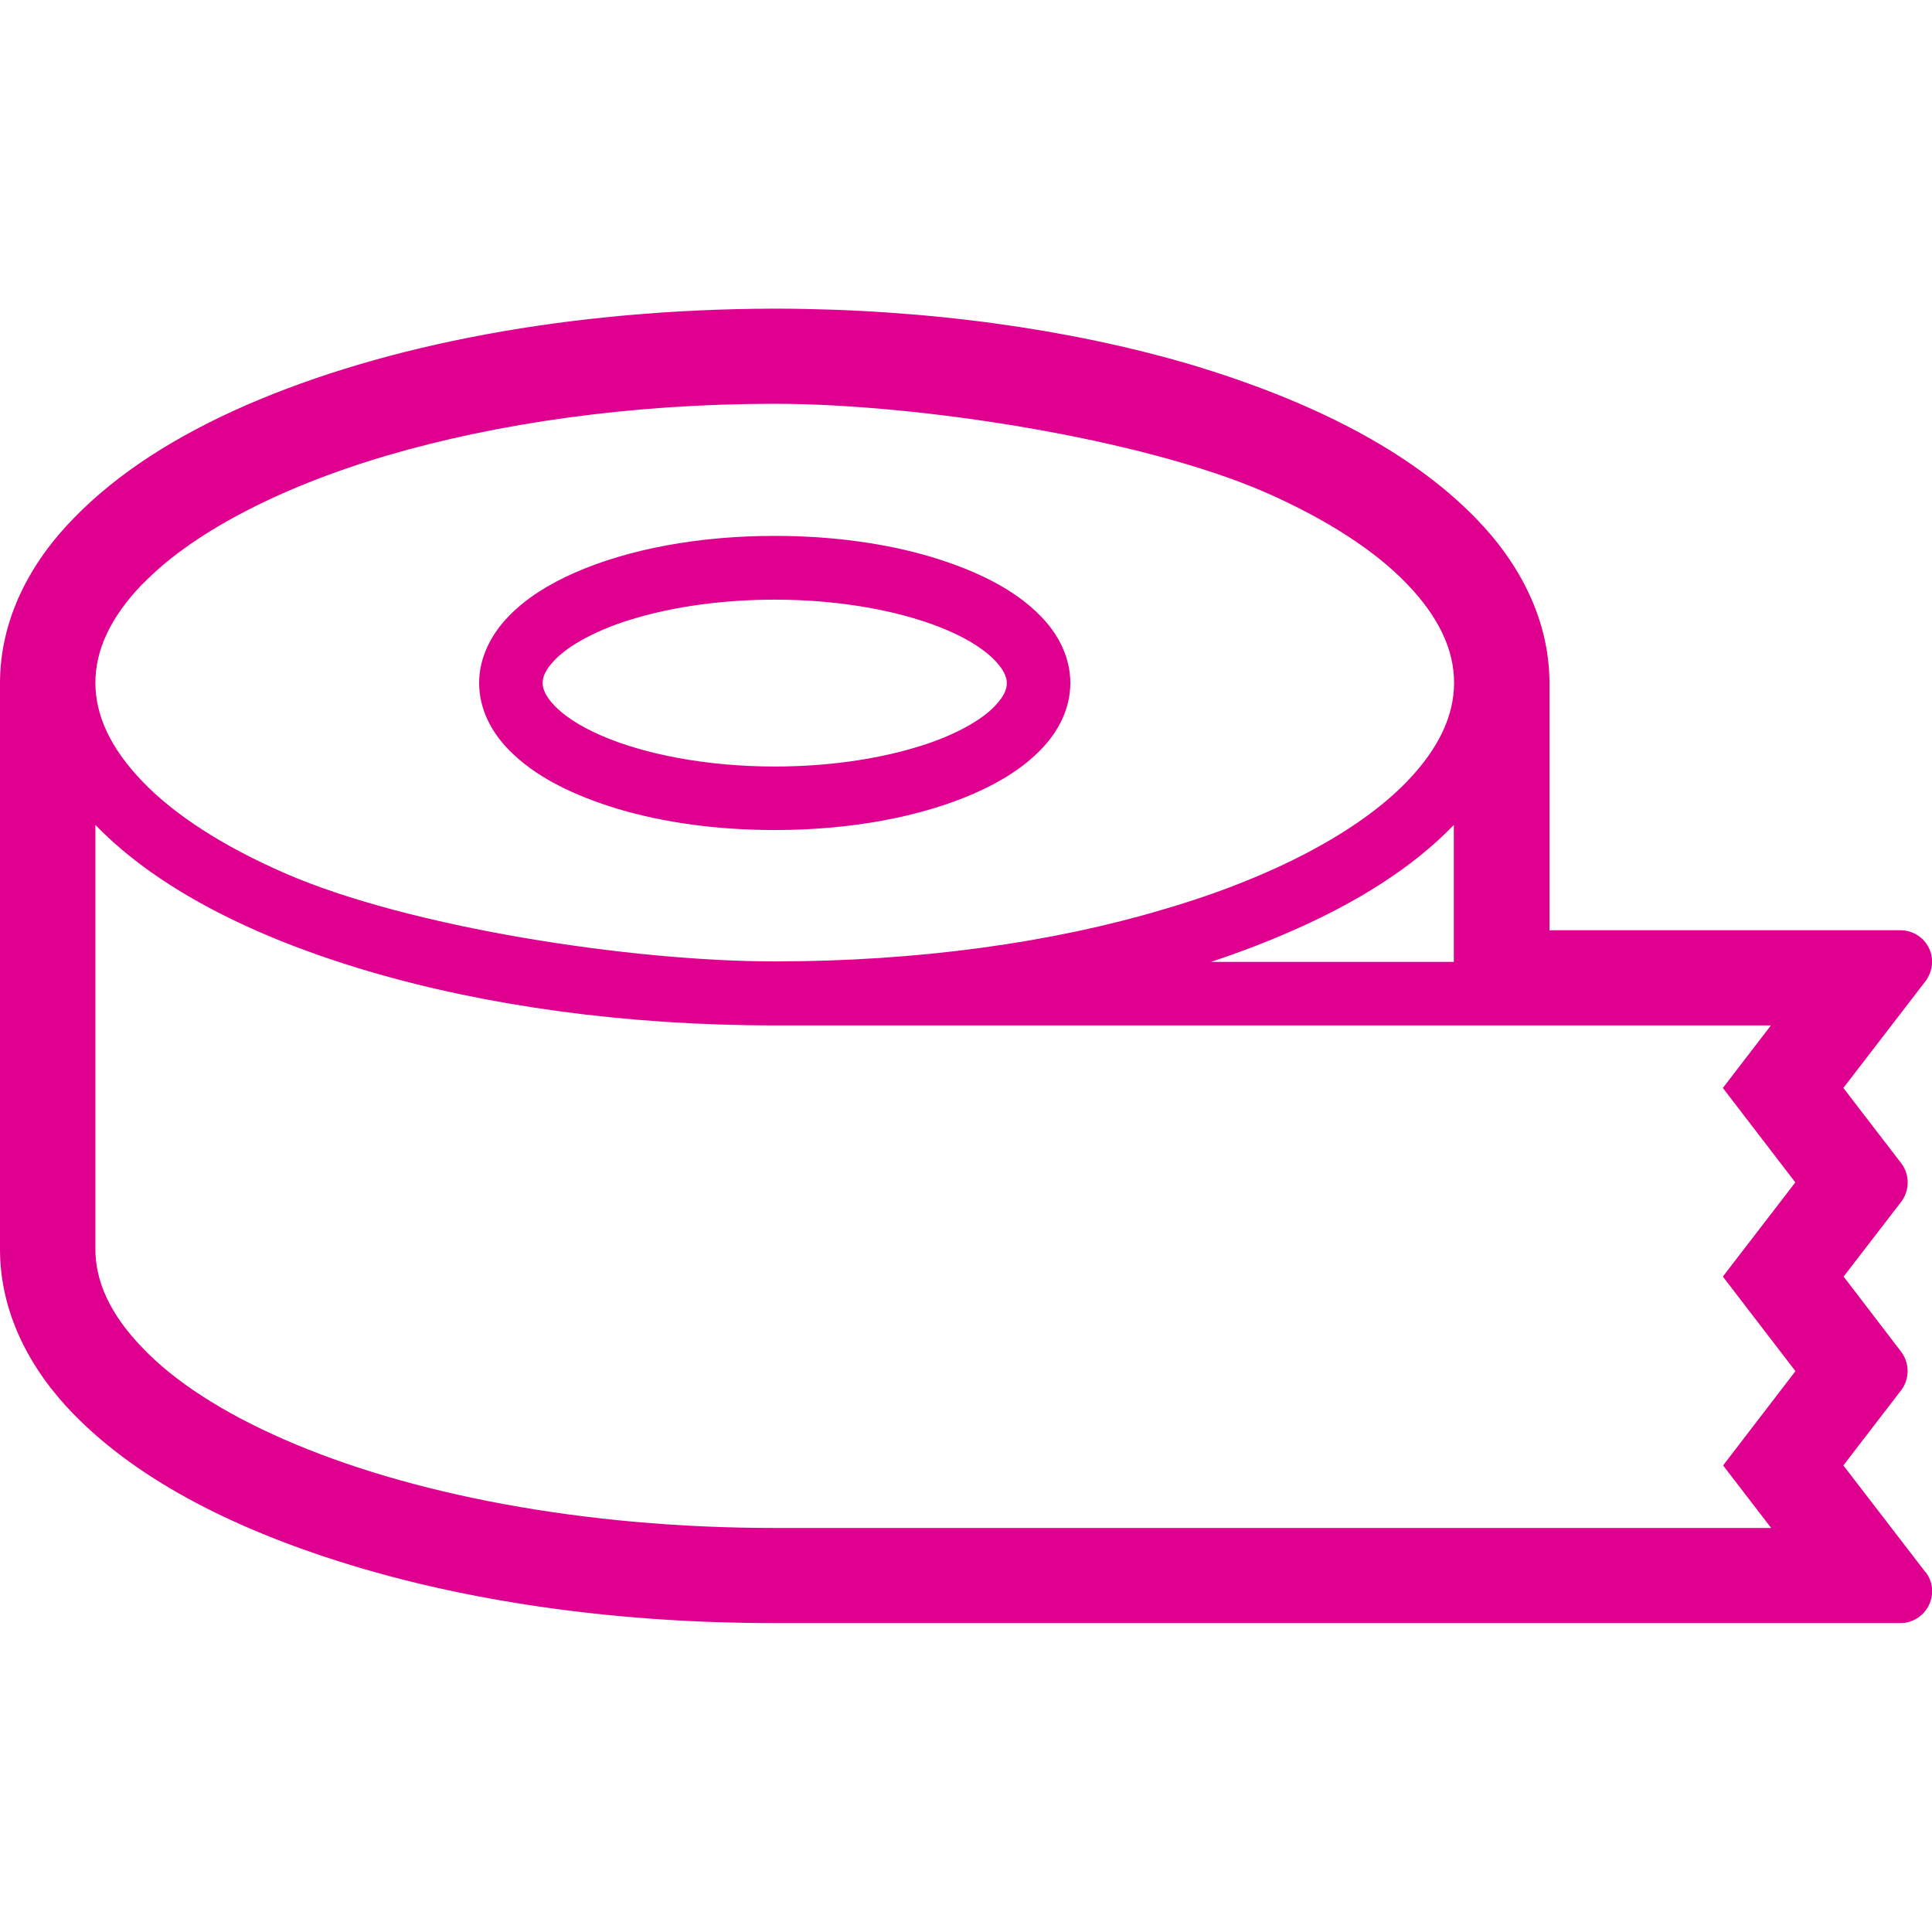
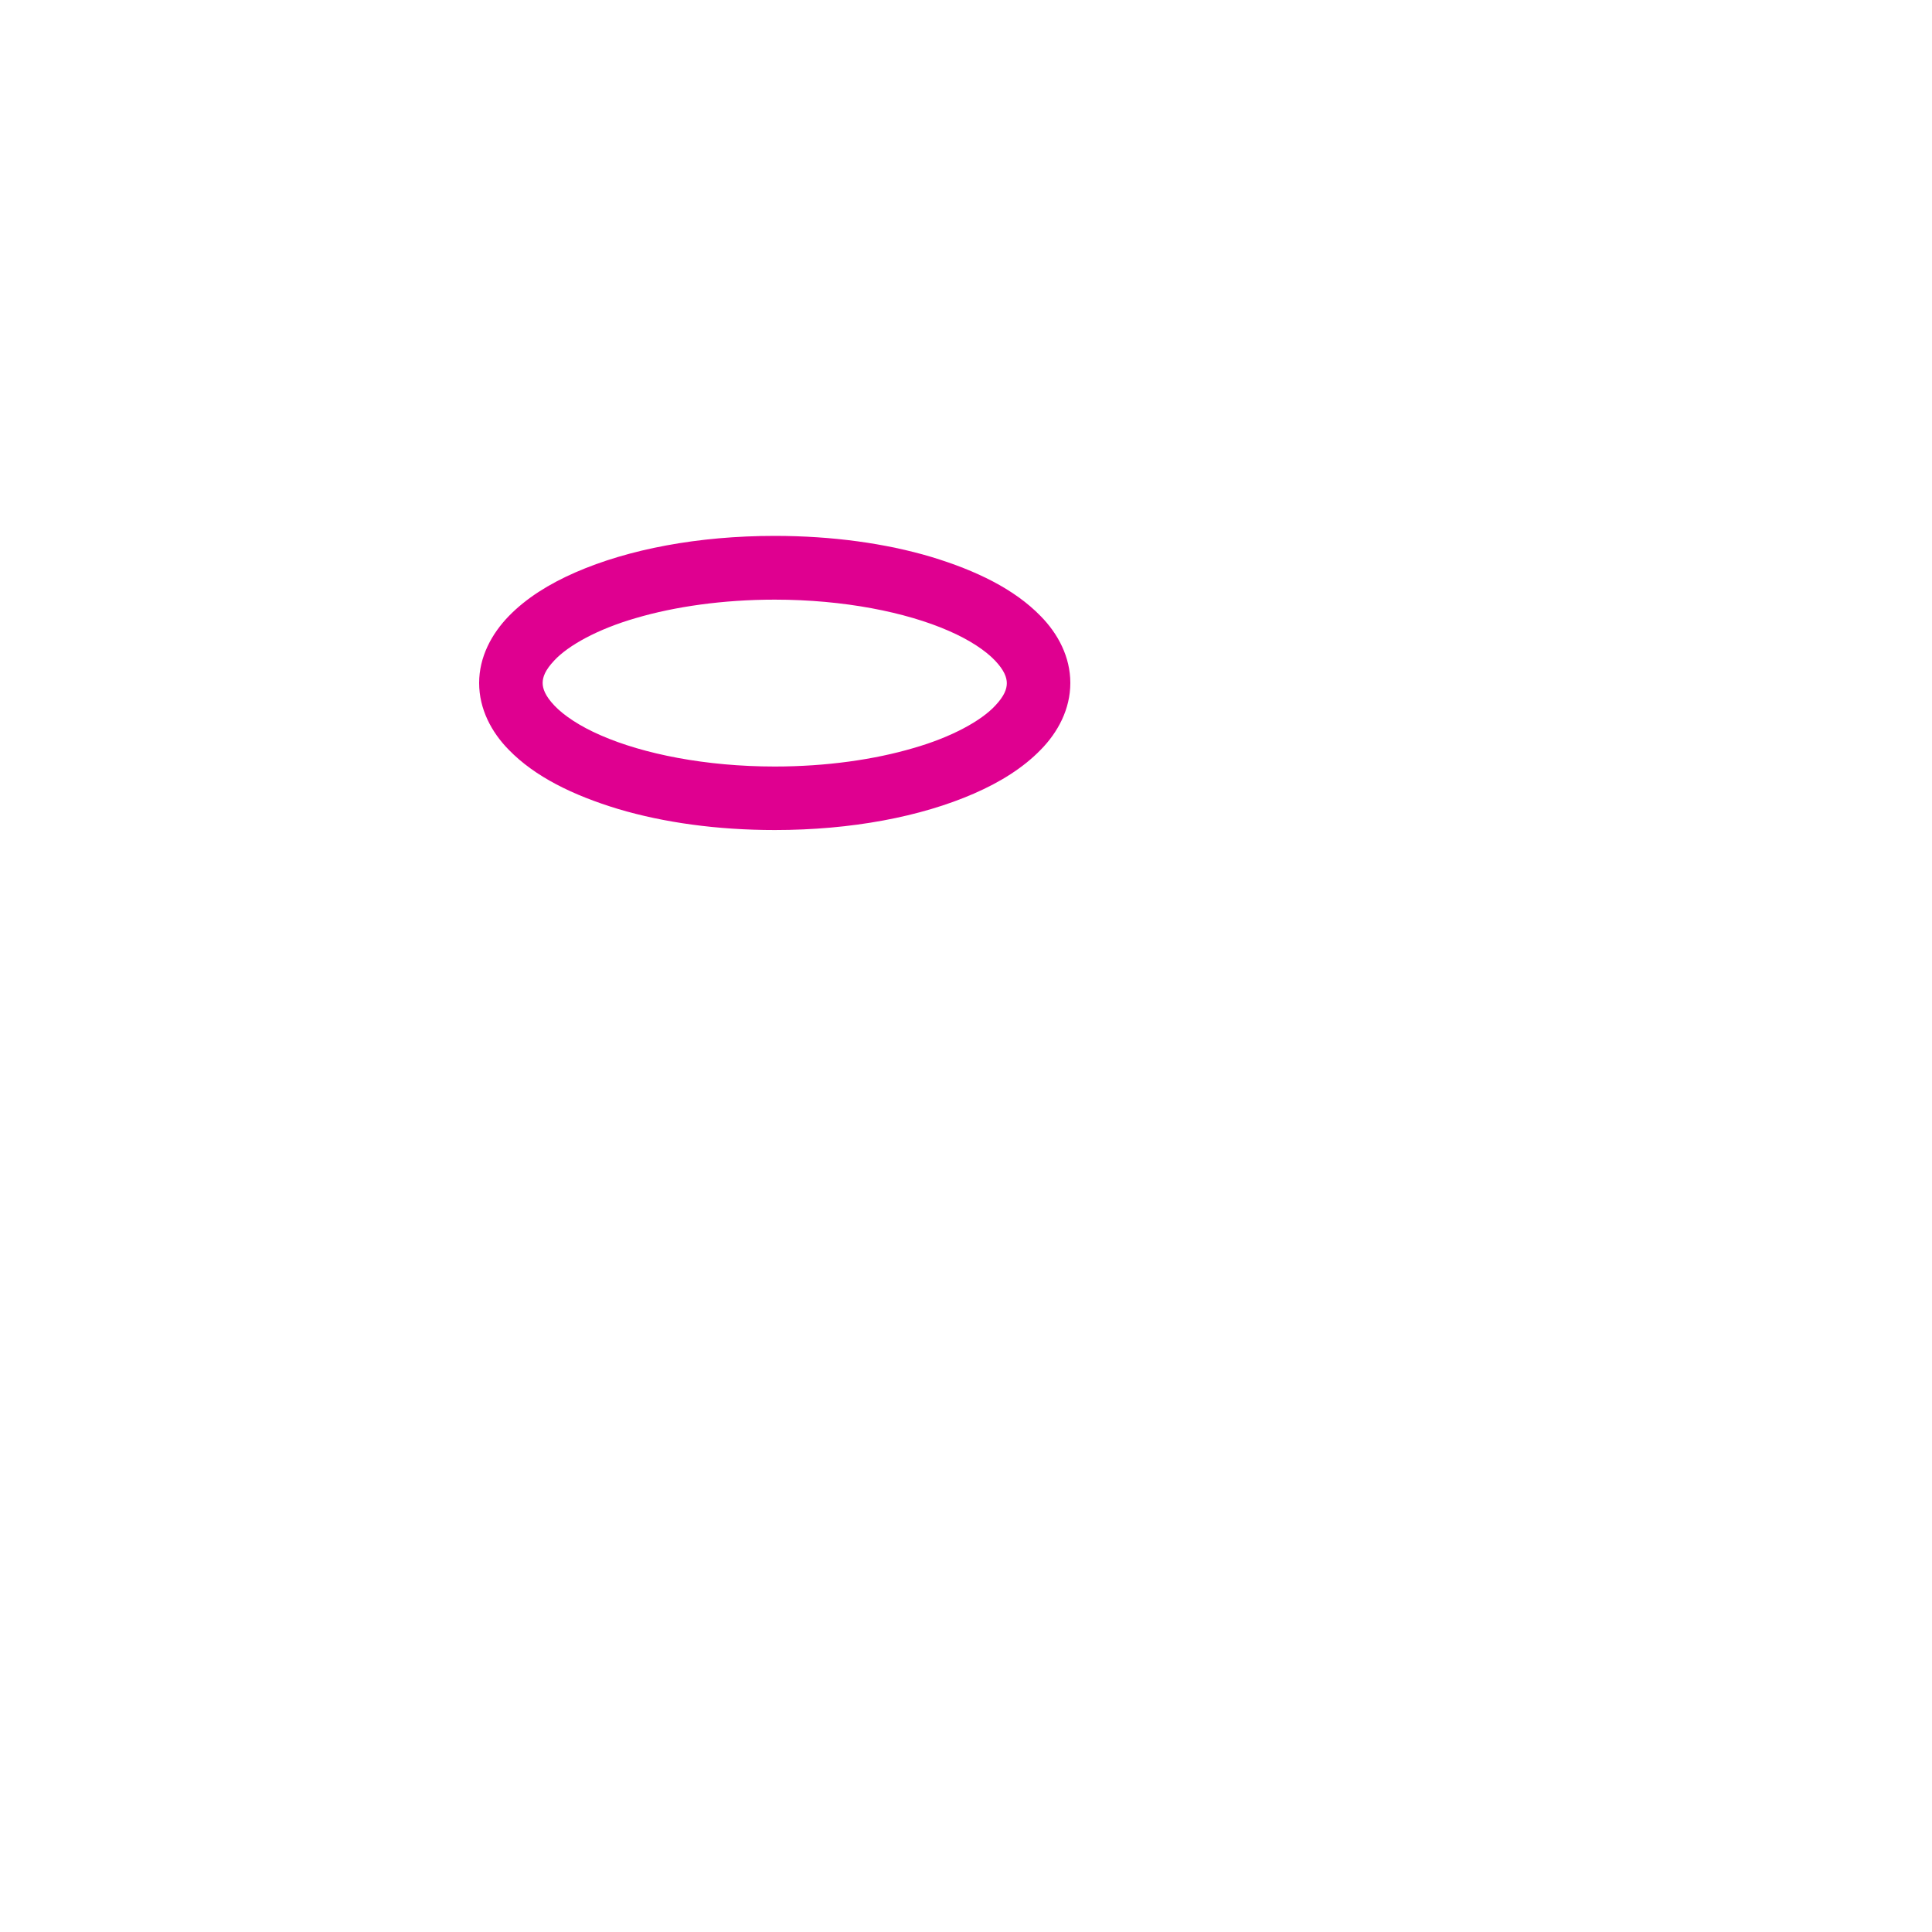
<svg xmlns="http://www.w3.org/2000/svg" viewBox="0 0 800 800">
  <defs>
    <style>      .cls-1 {        fill: #df0090;      }    </style>
  </defs>
  <g>
    <g id="_x32_">
      <g>
        <path class="cls-1" d="M256,335c18.8,5.6,41,8.7,64.8,8.7,31.7,0,60.5-5.5,82.5-15.1,11-4.8,20.4-10.7,27.6-18.1,7.2-7.3,12.3-16.9,12.3-27.7,0-10.8-5.1-20.4-12.3-27.7-10.8-11.1-26.5-18.8-45.3-24.5-18.8-5.6-41-8.7-64.8-8.7-31.7,0-60.5,5.5-82.5,15.1-11,4.8-20.4,10.7-27.6,18.1-7.1,7.3-12.3,16.9-12.3,27.7,0,10.8,5.1,20.4,12.3,27.7,10.8,11.1,26.5,18.8,45.3,24.5ZM229.6,273.4c5.7-6.1,17.8-12.9,33.8-17.5,16-4.7,35.9-7.6,57.4-7.6,28.6,0,54.4,5.2,72,12.9,8.8,3.8,15.4,8.3,19.2,12.3,3.9,4.1,4.9,7.1,4.9,9.4,0,2.4-1,5.3-4.9,9.4-5.7,6.1-17.8,12.9-33.9,17.5-16,4.7-35.9,7.6-57.3,7.6-28.6,0-54.4-5.2-72-12.9-8.8-3.8-15.4-8.3-19.2-12.3-3.9-4.1-4.9-7.1-4.9-9.4,0-2.4,1-5.3,4.9-9.4Z" />
        <polygon points="30.6 214.5 30.6 214.5 30.6 214.4 30.6 214.5" />
-         <path class="cls-1" d="M797.3,651l-34-44.2,23.9-31.1c3.6-4.7,3.6-11.3,0-16l-23.8-31.1,23.8-30.9c3.6-4.7,3.7-11.3,0-16.1l-23.9-31.1,34-44.2c3-4,3.6-9.4,1.4-13.8-2.2-4.5-6.8-7.3-11.8-7.3h-145.3v-102.3c0-26.2-12.3-49.7-30.6-68.4-27.4-28.1-68.4-48.7-118.1-63.6h0c-49.8-14.6-108.8-23-172.1-23.1h0c-84.5.2-161,14.8-218.7,39.9-28.9,12.6-53.2,28-71.4,46.7C12.3,233.1,0,256.6,0,282.9v234.4c0,26.2,12.3,49.7,30.6,68.4h0c27.3,27.9,68.3,48.6,118.1,63.4,49.9,14.8,108.8,23,172.1,23h466.1c5,0,9.6-2.9,11.8-7.4,2.2-4.5,1.7-9.9-1.4-13.8ZM59,241.9c19.7-20.5,55.3-39.7,101-53.2,45.5-13.4,101.1-21.5,160.8-21.5s151.9,14.4,203,36.6c25.5,11.2,45.7,24.3,58.8,38,13.3,13.8,19.5,27.4,19.5,40.9s-6.2,27.1-19.5,40.9c-19.7,20.5-55.3,39.7-101,53-45.5,13.6-101.1,21.5-160.8,21.5s-151.9-14.2-203-36.6c-25.5-11.1-45.7-24.2-58.8-37.9-13.3-13.8-19.5-27.4-19.5-40.9s6.2-27.1,19.5-40.9ZM602,341.6v56.7h-100.6c11.5-3.8,22.5-8,32.8-12.5,27.8-12.1,50.7-26.6,67.3-43.7l.5-.5ZM743.5,567.7l-30,39.1,19.9,25.9h-412.6c-79.8,0-151.9-14.2-203-36.6-25.5-11.1-45.7-24.2-58.8-38-13.3-13.7-19.5-27.4-19.5-40.8v-175.7l.5.5c24.9,25.5,64,45.7,112.4,60,48.4,14.3,106.2,22.5,168.3,22.5h412.6l-19.9,25.9,30,39.1-30,39,30,39.1Z" />
      </g>
    </g>
  </g>
</svg>